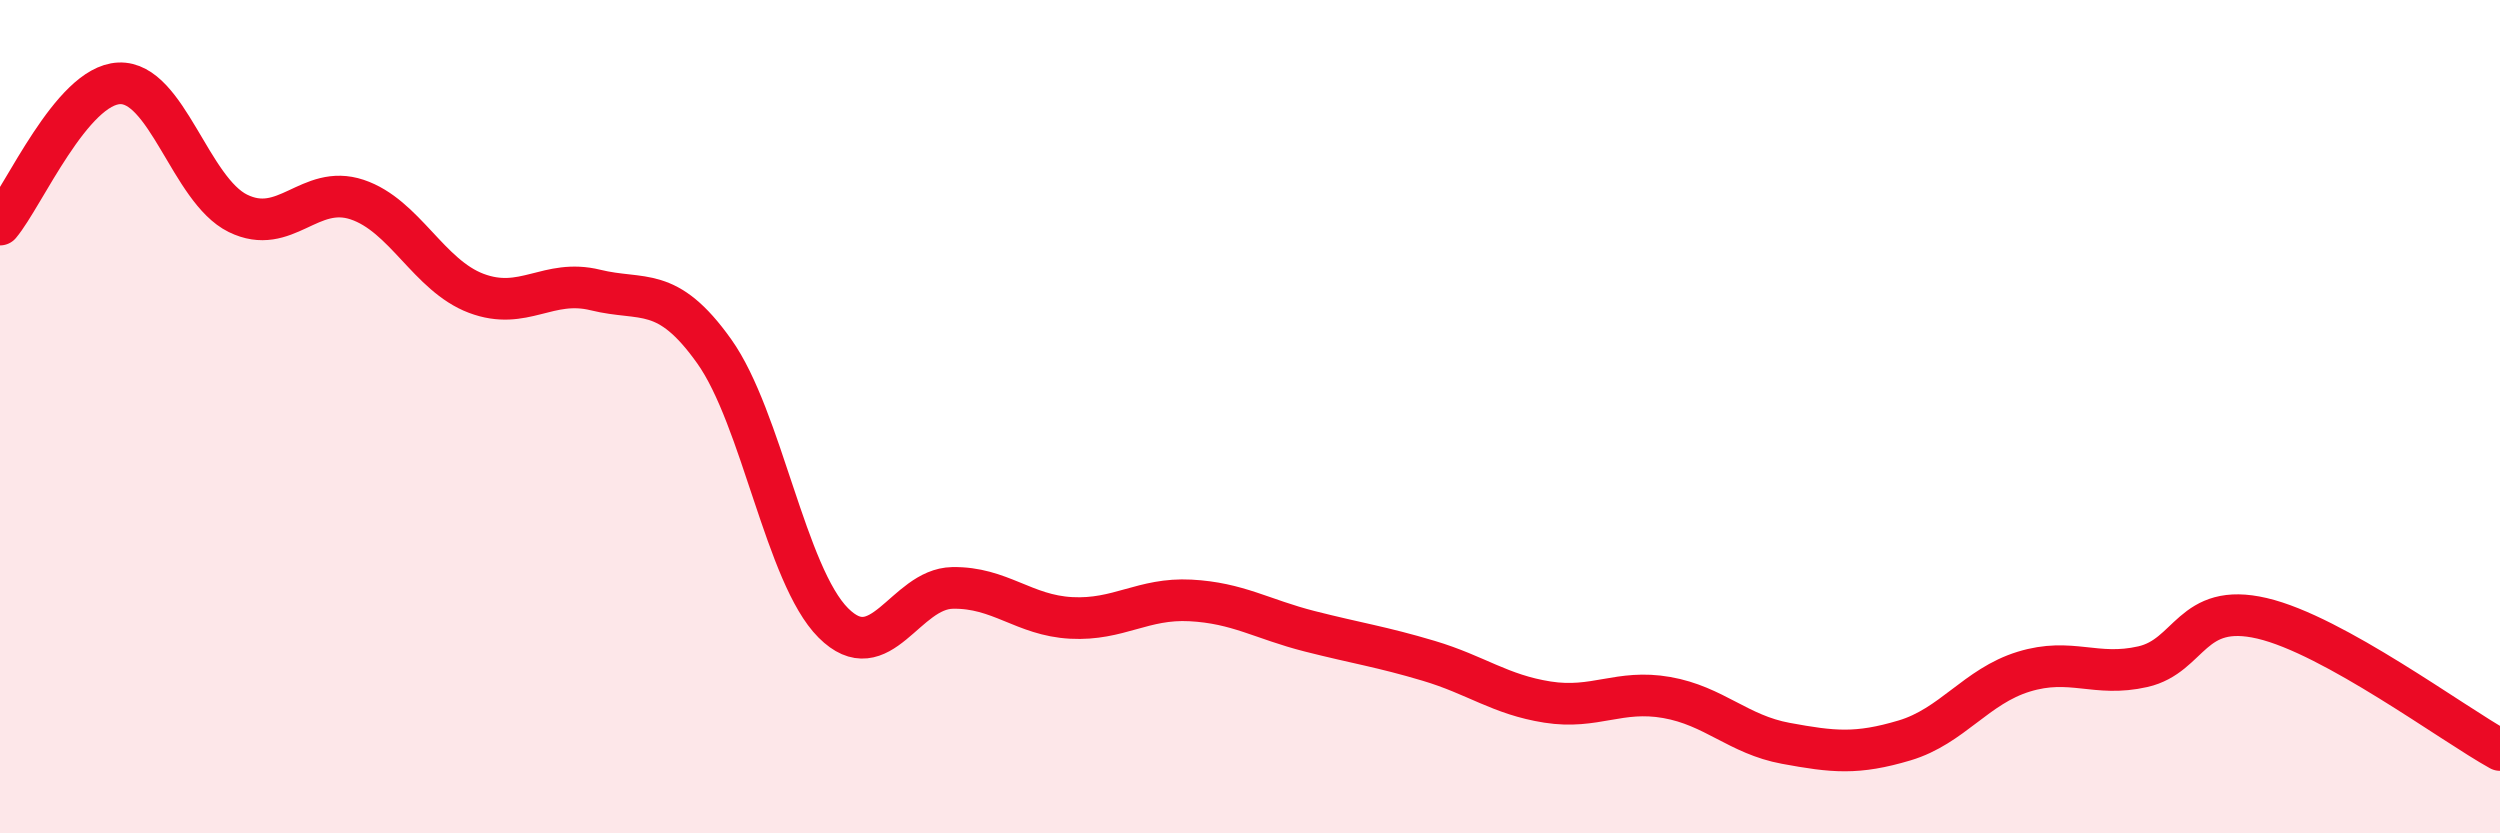
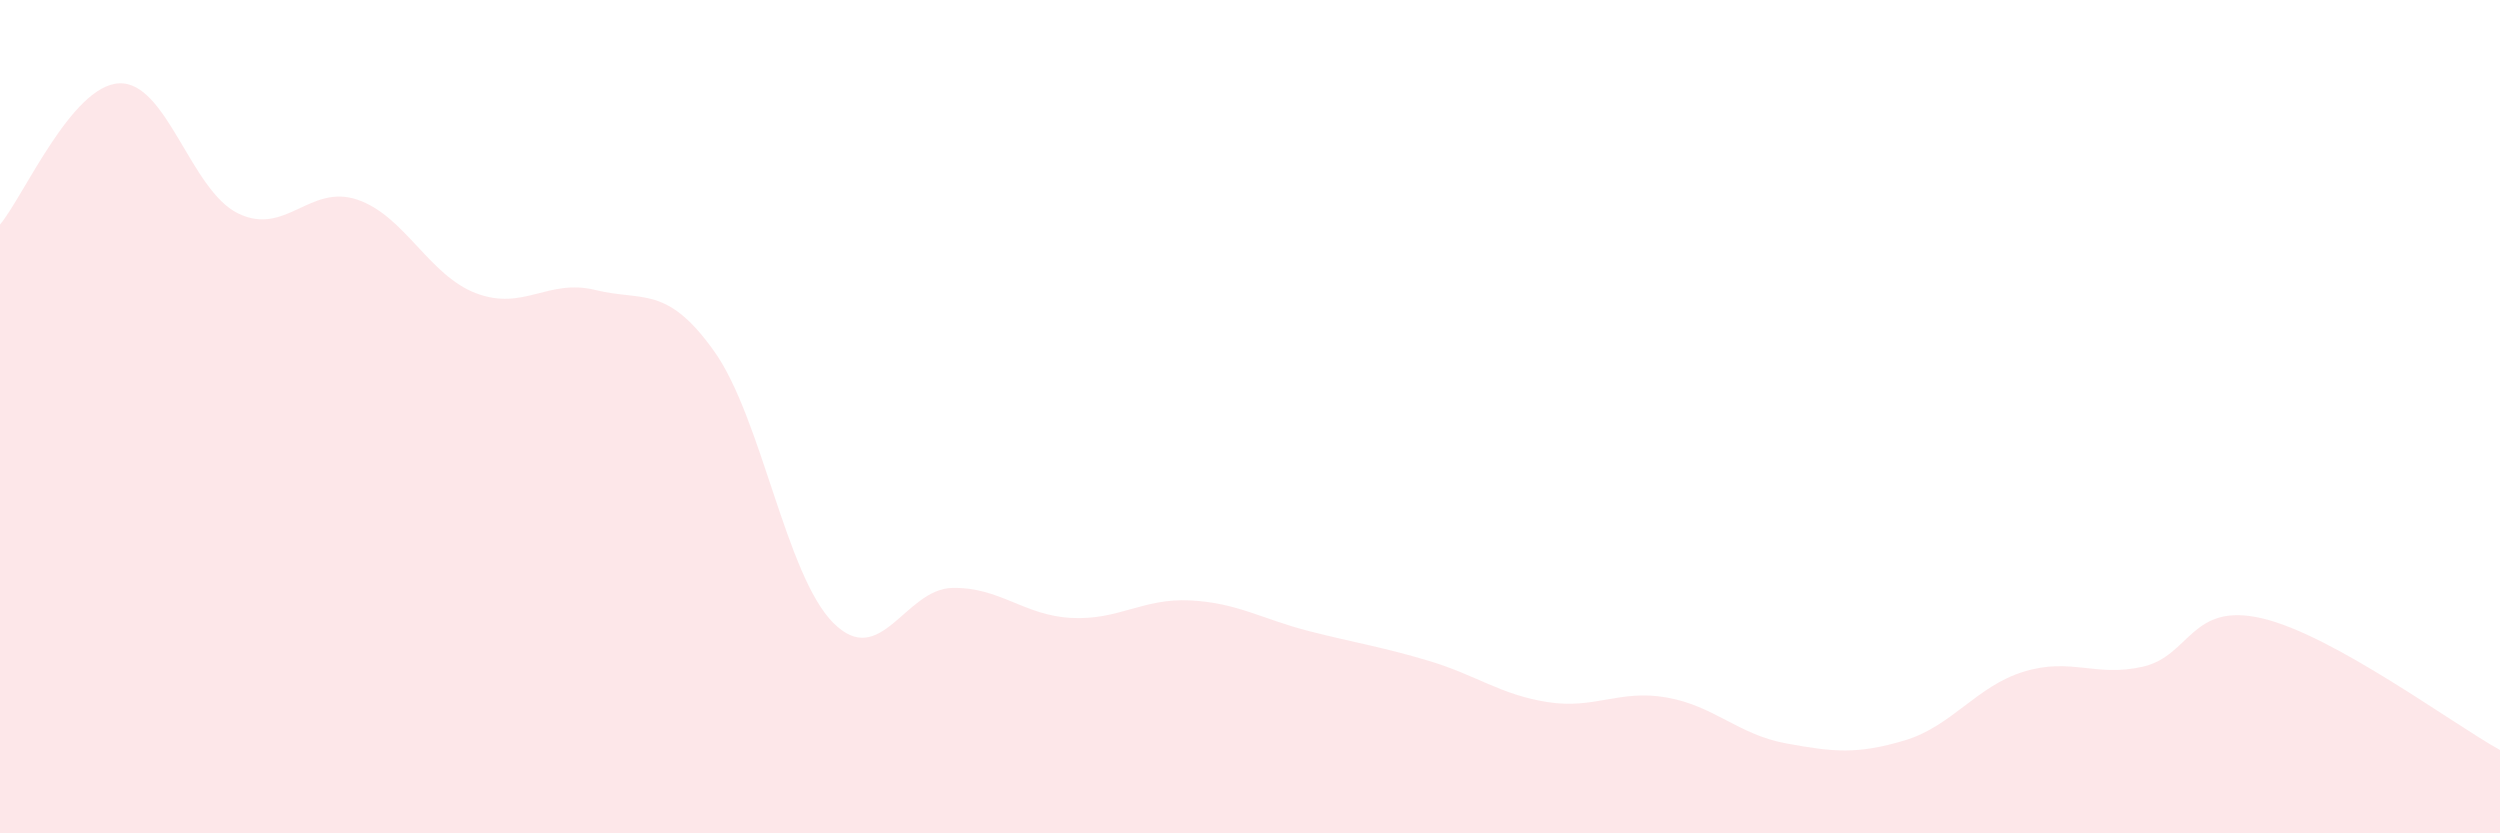
<svg xmlns="http://www.w3.org/2000/svg" width="60" height="20" viewBox="0 0 60 20">
  <path d="M 0,5.39 C 0.57,4.71 1.72,2.05 2.86,2 C 4,1.95 4.57,4.56 5.71,5.12 C 6.85,5.68 7.43,4.41 8.57,4.79 C 9.71,5.17 10.29,6.61 11.43,7.04 C 12.57,7.47 13.15,6.68 14.29,6.96 C 15.43,7.24 16,6.83 17.14,8.43 C 18.28,10.03 18.86,13.81 20,14.95 C 21.14,16.09 21.72,14.13 22.86,14.11 C 24,14.09 24.57,14.77 25.71,14.83 C 26.85,14.89 27.43,14.35 28.57,14.41 C 29.71,14.47 30.29,14.86 31.43,15.15 C 32.57,15.44 33.15,15.52 34.29,15.86 C 35.43,16.2 36,16.67 37.14,16.85 C 38.28,17.03 38.86,16.54 40,16.74 C 41.14,16.94 41.72,17.63 42.86,17.84 C 44,18.05 44.57,18.11 45.71,17.77 C 46.85,17.43 47.43,16.47 48.57,16.12 C 49.71,15.77 50.29,16.26 51.43,16 C 52.57,15.74 52.58,14.44 54.29,14.84 C 56,15.24 58.86,17.37 60,18L60 20L0 20Z" fill="#EB0A25" opacity="0.1" stroke-linecap="round" stroke-linejoin="round" />
-   <path d="M 0,5.39 C 0.57,4.71 1.72,2.05 2.86,2 C 4,1.95 4.57,4.56 5.71,5.12 C 6.85,5.68 7.43,4.41 8.57,4.79 C 9.71,5.17 10.29,6.61 11.43,7.04 C 12.57,7.47 13.15,6.68 14.29,6.96 C 15.43,7.24 16,6.83 17.14,8.43 C 18.28,10.03 18.86,13.81 20,14.95 C 21.14,16.09 21.72,14.13 22.86,14.11 C 24,14.09 24.57,14.77 25.71,14.83 C 26.85,14.89 27.43,14.35 28.57,14.41 C 29.71,14.47 30.29,14.86 31.43,15.15 C 32.57,15.44 33.15,15.52 34.29,15.86 C 35.43,16.2 36,16.67 37.14,16.85 C 38.28,17.03 38.86,16.54 40,16.74 C 41.14,16.94 41.72,17.63 42.86,17.84 C 44,18.05 44.57,18.11 45.71,17.77 C 46.85,17.43 47.43,16.47 48.57,16.12 C 49.71,15.77 50.29,16.26 51.43,16 C 52.57,15.74 52.58,14.44 54.29,14.84 C 56,15.24 58.86,17.37 60,18" stroke="#EB0A25" stroke-width="1" fill="none" stroke-linecap="round" stroke-linejoin="round" />
</svg>